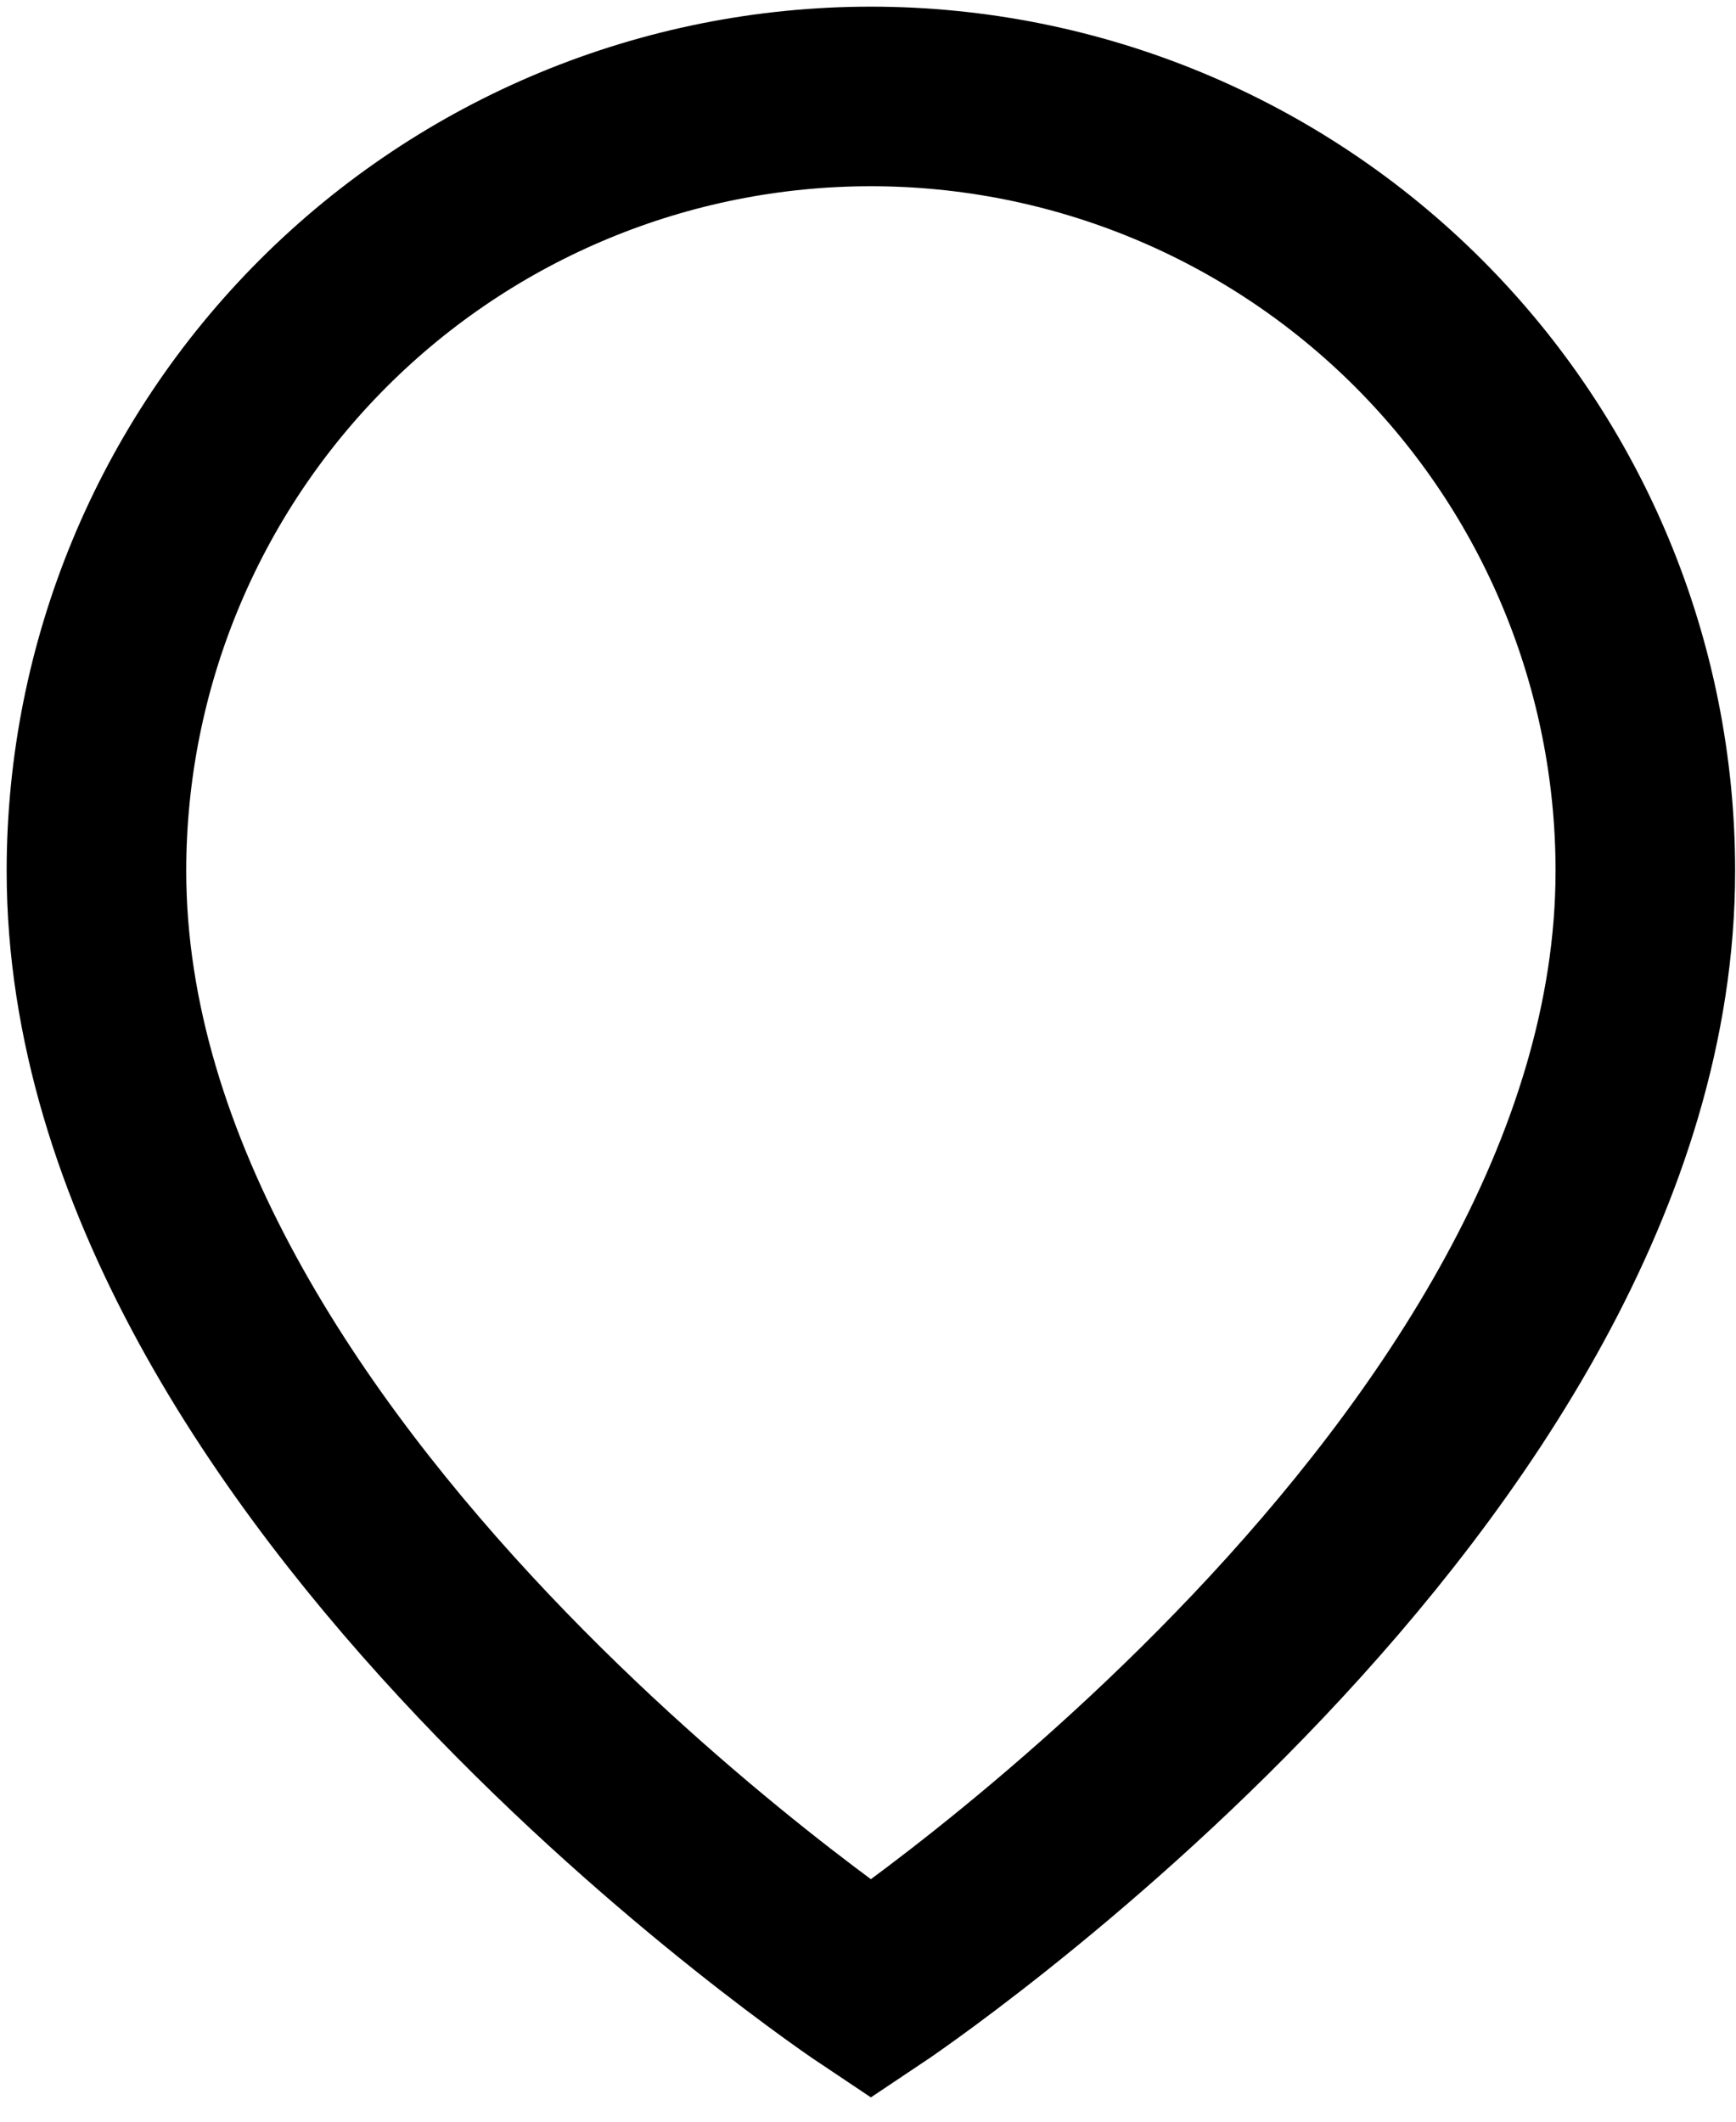
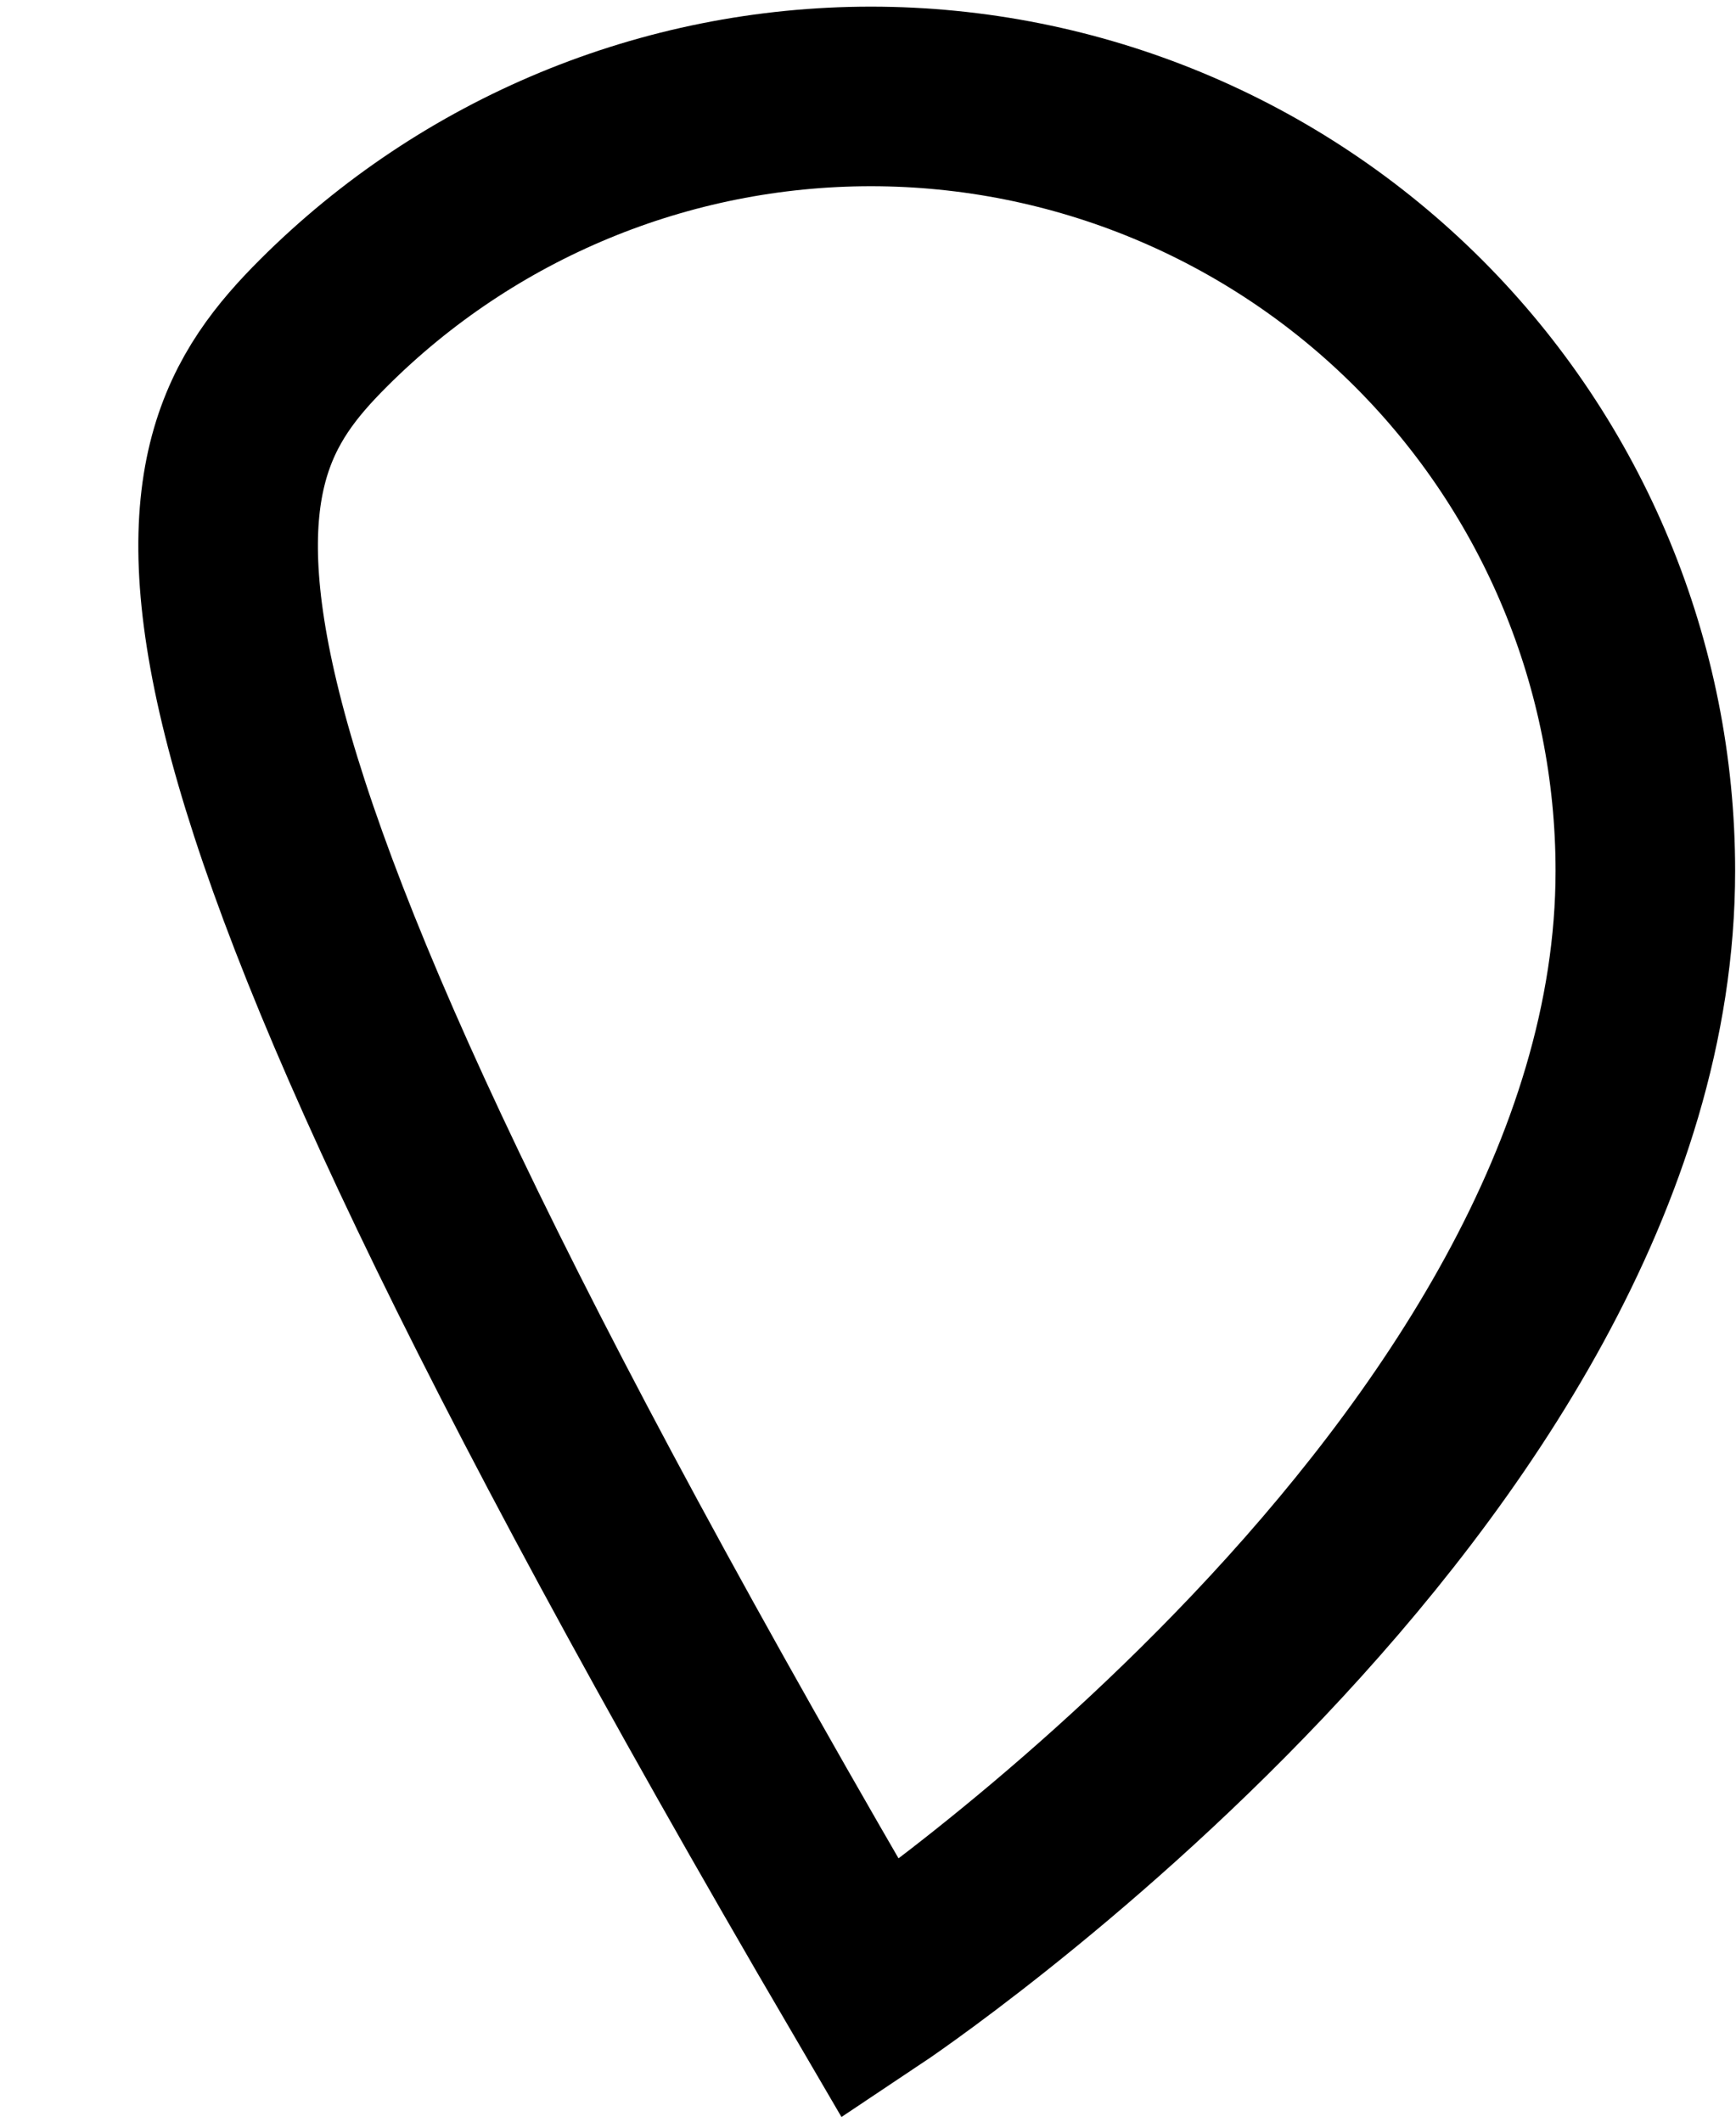
<svg xmlns="http://www.w3.org/2000/svg" fill="none" height="100%" overflow="visible" preserveAspectRatio="none" style="display: block;" viewBox="0 0 18 22" width="100%">
-   <path d="M17.06 9.03C17.06 15.275 9.03 20.629 9.03 20.629C9.03 20.629 1 15.275 1 9.03C1 6.9 1.846 4.858 3.352 3.352C4.858 1.846 6.9 1 9.03 1C11.16 1 13.202 1.846 14.708 3.352C16.214 4.858 17.06 6.9 17.06 9.03Z" id="Vector" stroke="black" stroke-linecap="round" stroke-width="1.862" />
+   <path d="M17.06 9.03C17.06 15.275 9.03 20.629 9.03 20.629C1 6.9 1.846 4.858 3.352 3.352C4.858 1.846 6.9 1 9.03 1C11.16 1 13.202 1.846 14.708 3.352C16.214 4.858 17.06 6.9 17.06 9.03Z" id="Vector" stroke="black" stroke-linecap="round" stroke-width="1.862" />
</svg>